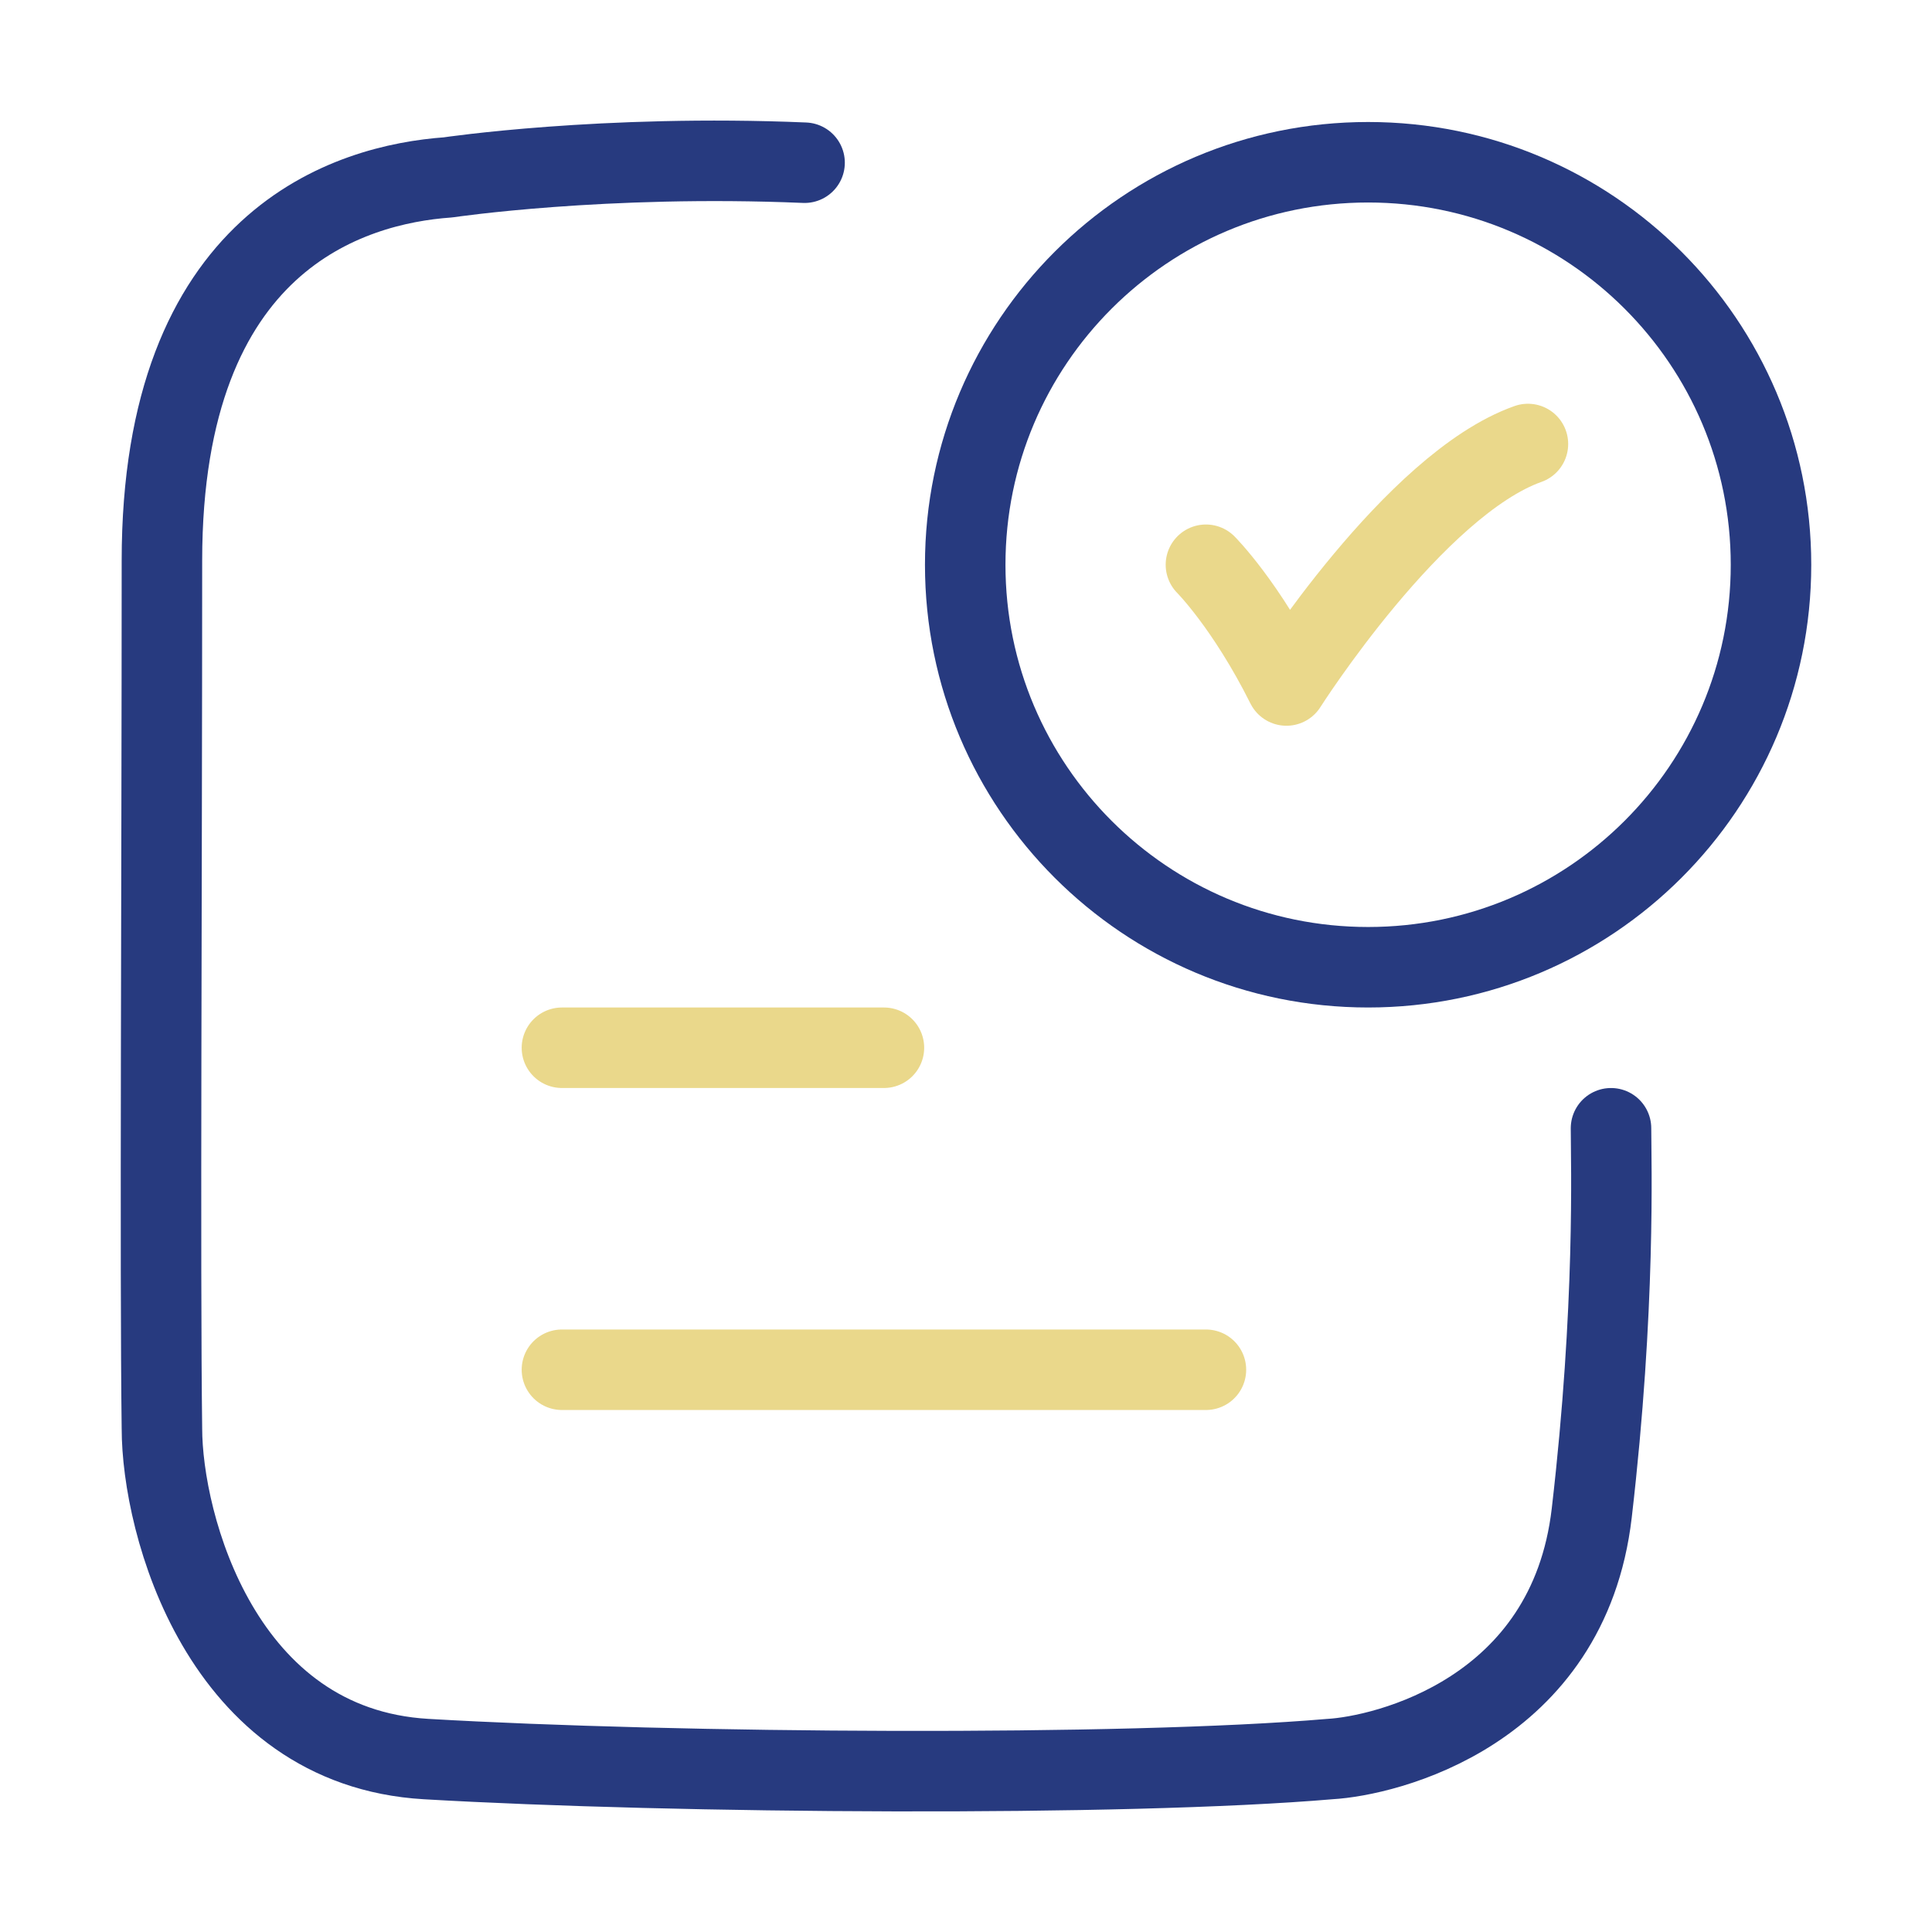
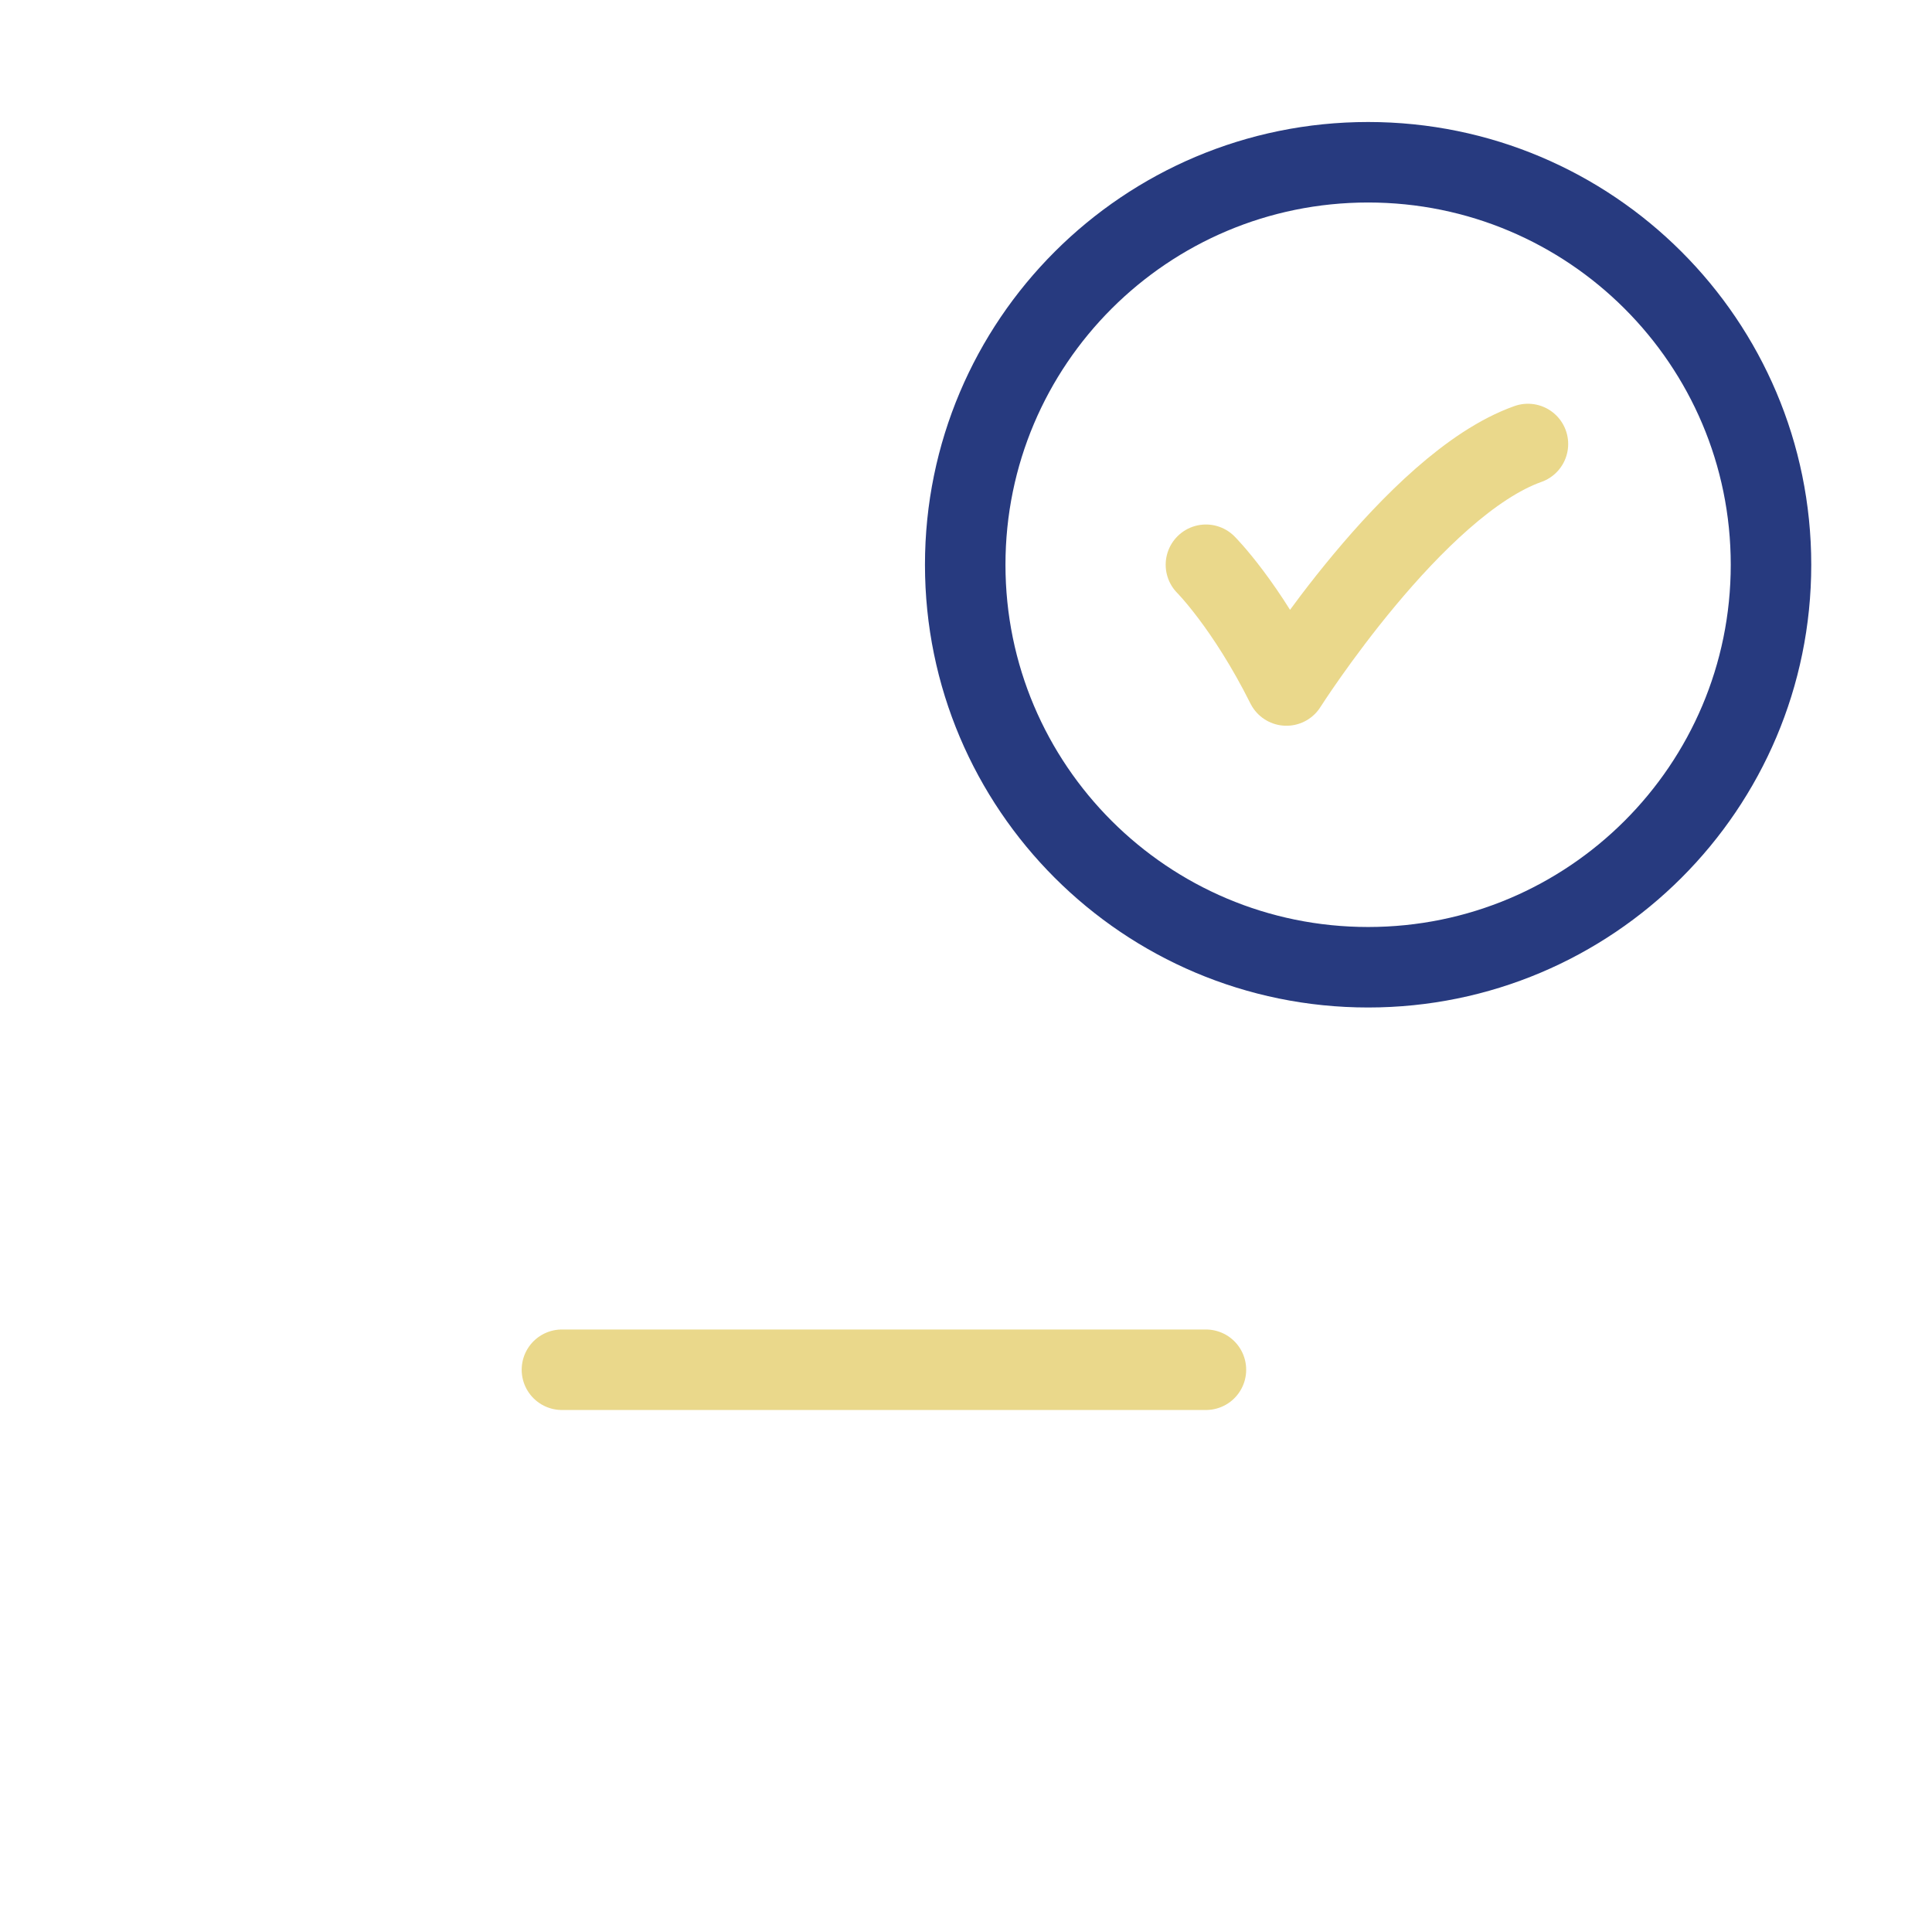
<svg xmlns="http://www.w3.org/2000/svg" width="96" height="96" viewBox="0 0 96 96" fill="none">
  <path d="M59.922 28.062C59.922 28.062 61.922 30.062 63.922 34.062C63.922 34.062 70.275 24.062 75.922 22.062" stroke="#EAD88B" stroke-width="4" stroke-linecap="round" stroke-linejoin="round" />
-   <path d="M39.979 8.085C29.985 7.662 22.265 8.814 22.265 8.814C17.389 9.162 8.046 11.895 8.046 27.858C8.046 43.685 7.943 63.197 8.046 70.976C8.046 75.728 10.988 86.813 21.173 87.407C33.552 88.13 55.851 88.283 66.082 87.407C68.821 87.253 77.939 85.103 79.093 75.182C80.288 64.905 80.05 57.763 80.05 56.063" stroke="#273A7F" stroke-width="4" stroke-linecap="round" stroke-linejoin="round" />
  <path d="M88 28.062C88 39.108 79.037 48.062 67.981 48.062C56.924 48.062 47.961 39.108 47.961 28.062C47.961 17.017 56.924 8.062 67.981 8.062C79.037 8.062 88 17.017 88 28.062Z" stroke="#273A7F" stroke-width="4" stroke-linecap="round" />
-   <path d="M27.922 52.062H43.922" stroke="#EAD88B" stroke-width="4" stroke-linecap="round" />
  <path d="M27.922 68.062H59.922" stroke="#EAD88B" stroke-width="4" stroke-linecap="round" />
</svg>